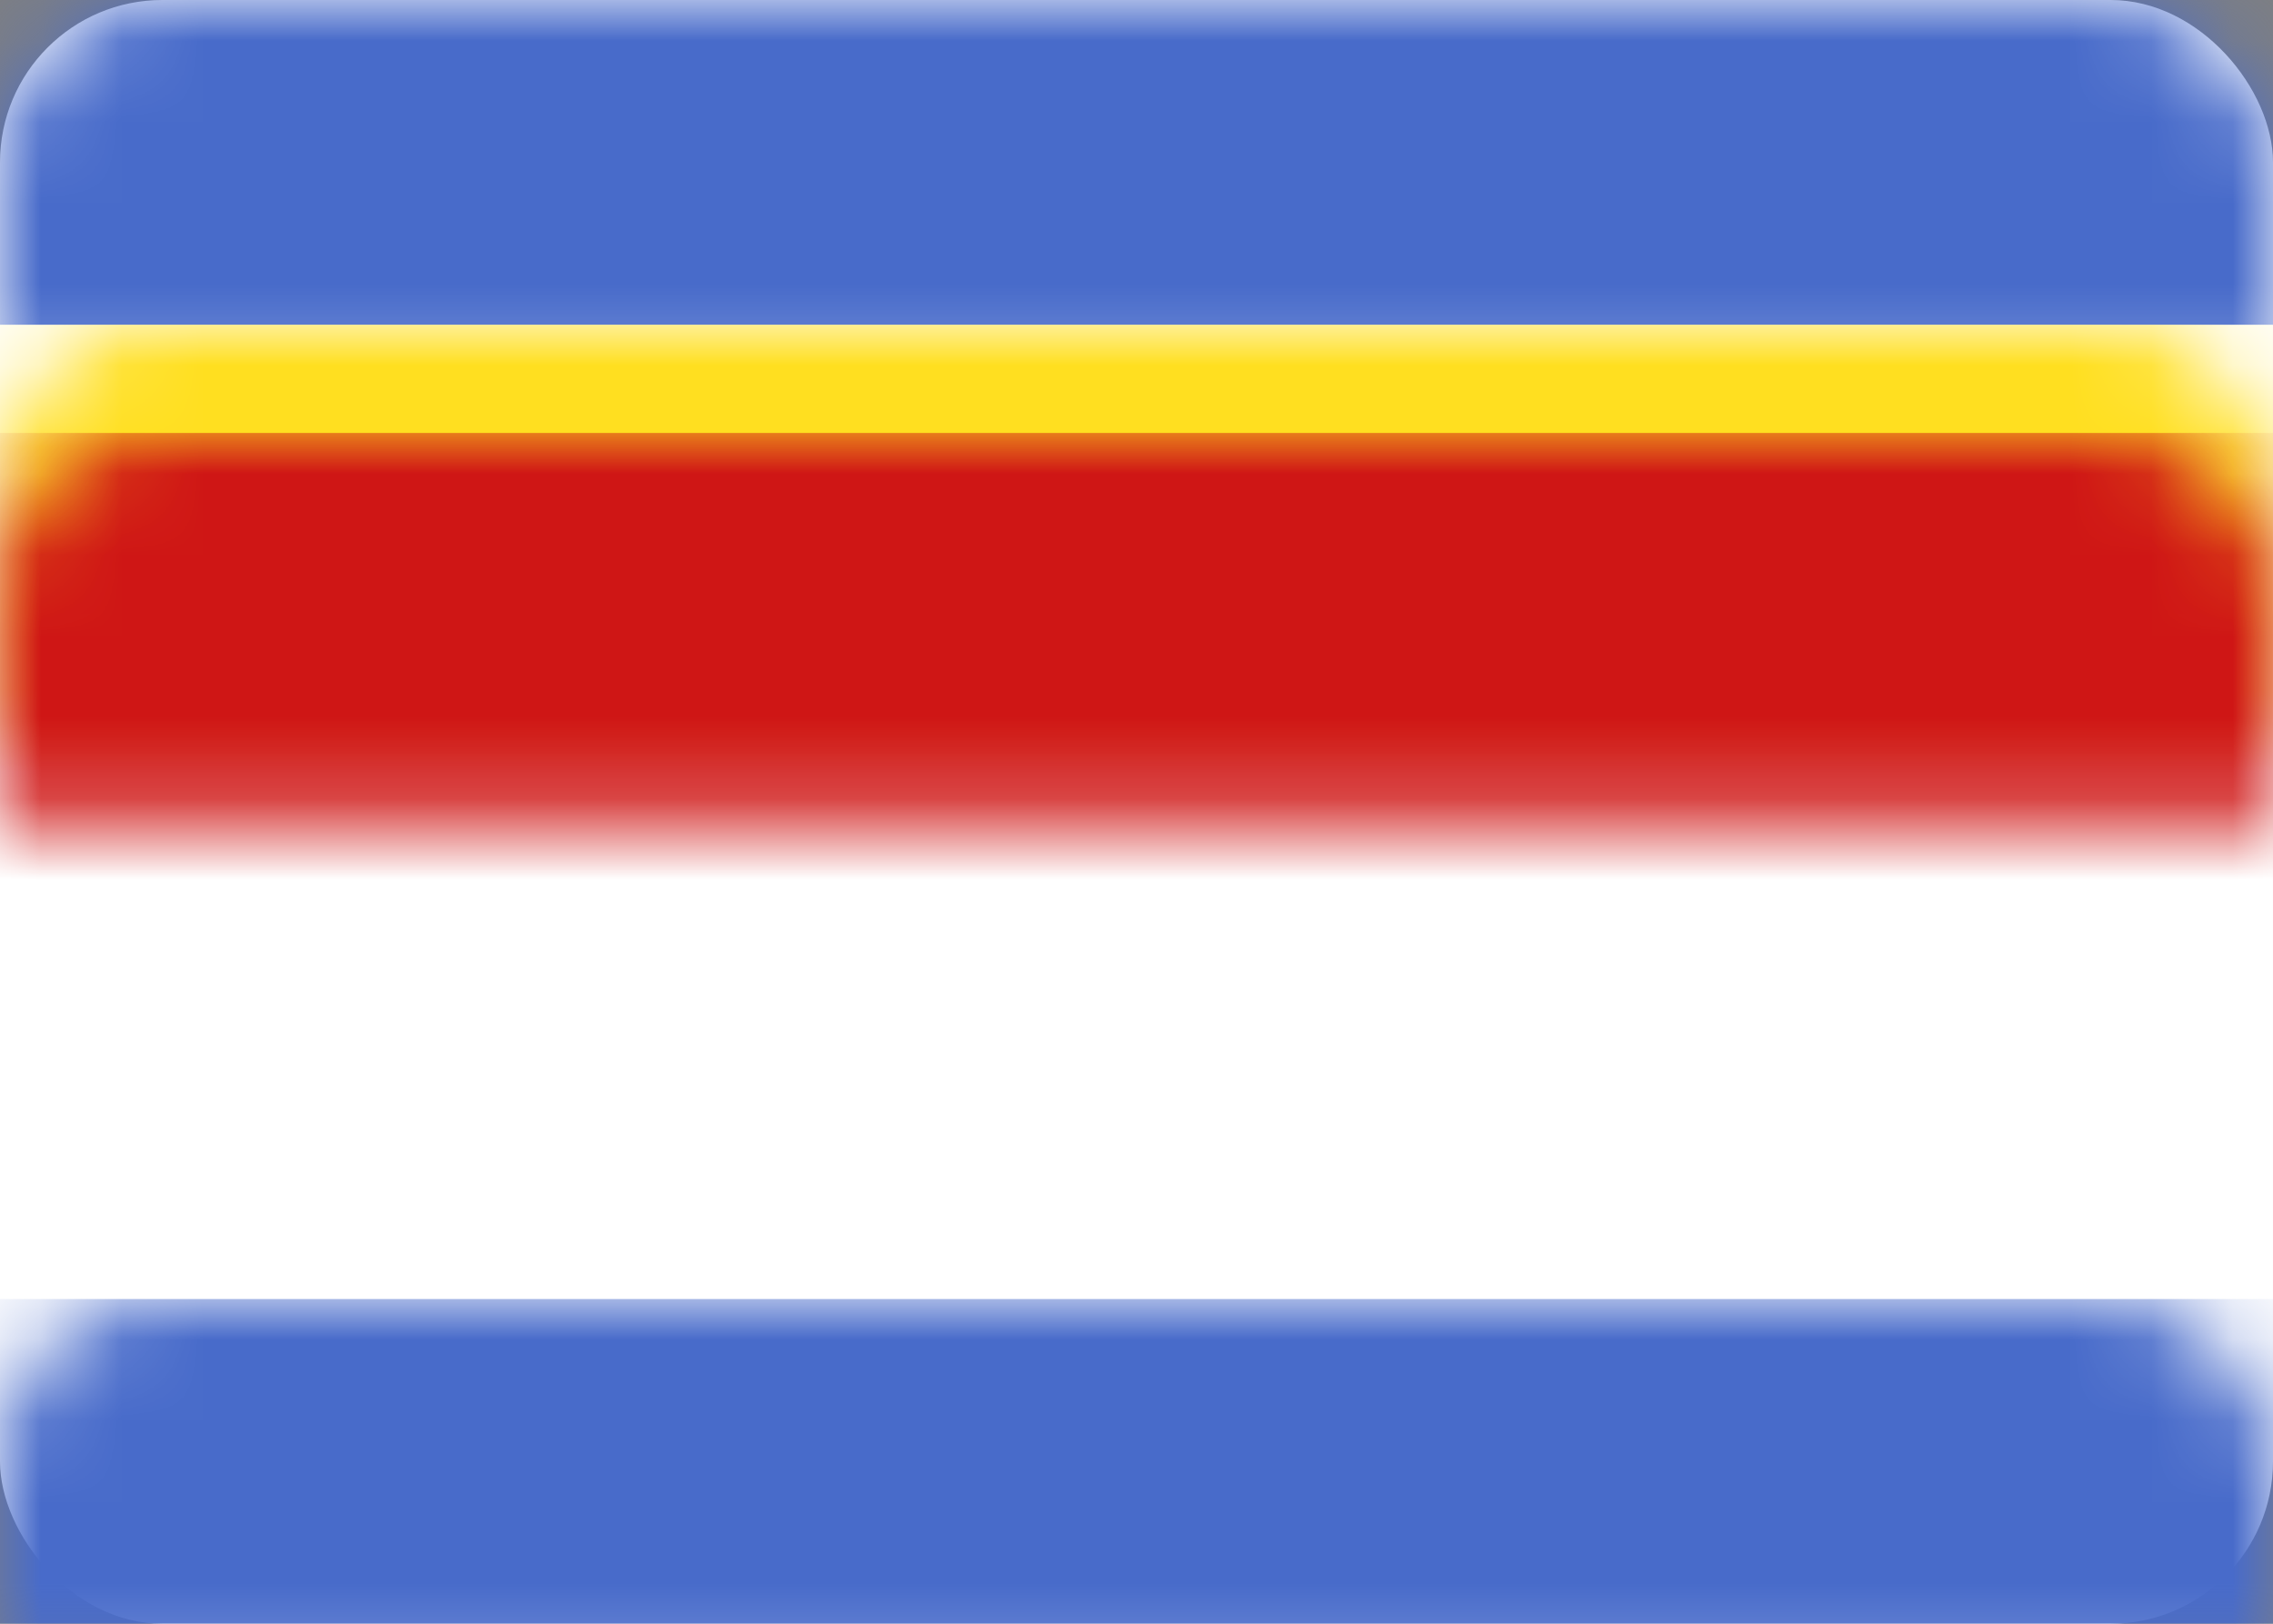
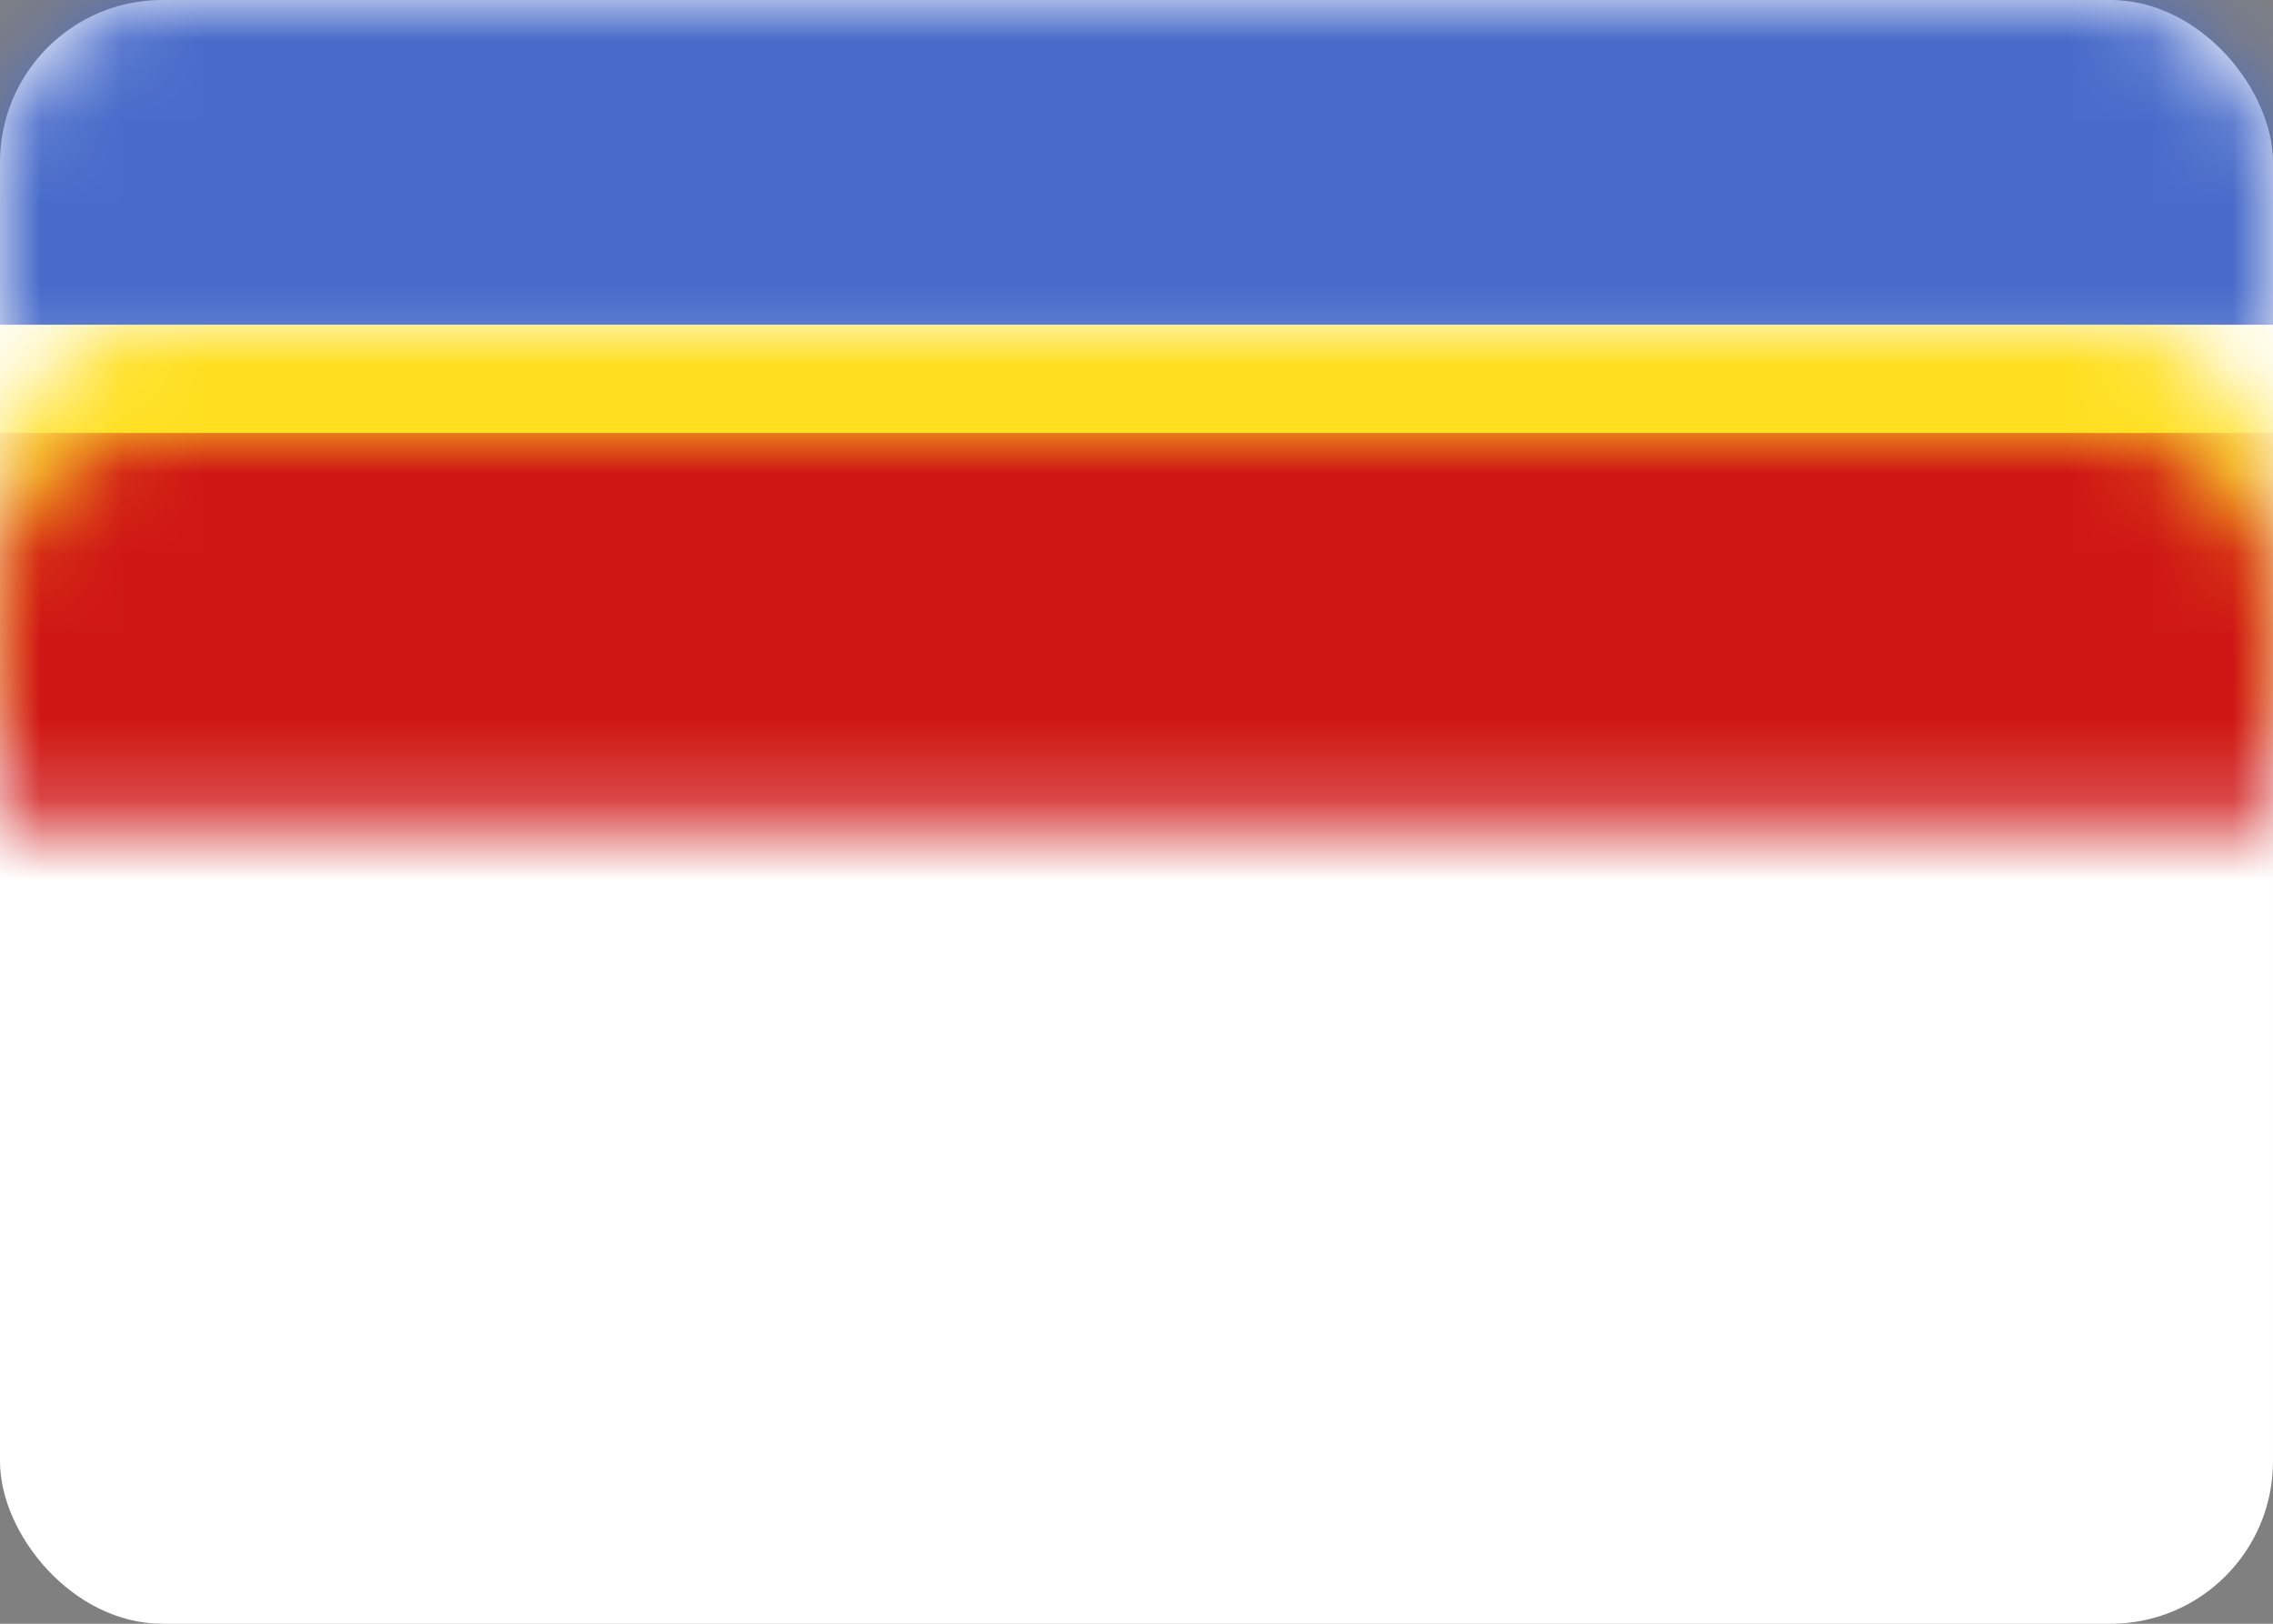
<svg xmlns="http://www.w3.org/2000/svg" xmlns:xlink="http://www.w3.org/1999/xlink" width="28" height="20" viewBox="0 0 28 20">
  <rect x="0" y="0" width="28" height="20" fill="#808080" stroke="none" />
  <defs>
    <rect id="sz-a" width="28" height="20" rx="2" />
    <ellipse id="sz-c" cx="6" cy="3.333" rx="6" ry="3.333" />
  </defs>
  <g fill="#fff" fill-rule="evenodd">
    <mask id="sz-b" fill="#fff">
      <use xlink:href="#sz-a" />
    </mask>
    <use fill="#FFF" xlink:href="#sz-a" />
    <rect width="28" height="4" fill="#486BCA" mask="url(#sz-b)" />
-     <rect width="28" height="4" y="16" fill="#486BCA" mask="url(#sz-b)" />
    <rect width="28" height="12" y="4" fill="#FFDF20" mask="url(#sz-b)" />
    <rect width="28" height="9.333" y="5.333" fill="#CF1615" mask="url(#sz-b)" />
    <g mask="url(#sz-b)">
      <g transform="translate(8 6.667)">
        <mask id="sz-d" fill="#fff">
          <use xlink:href="#sz-c" />
        </mask>
        <use fill="#FFF" xlink:href="#sz-c" />
        <polygon fill="#262626" points="0 0 6.667 0 6.667 6.667 1.333 6.667" mask="url(#sz-d)" transform="matrix(-1 0 0 1 6.667 0)" />
-         <circle cx="7.333" cy="3.333" r="1" fill="#1A1A1A" mask="url(#sz-d)" />
        <circle cx="4.667" cy="3.333" r="1" fill="#F6F6F6" mask="url(#sz-d)" />
      </g>
    </g>
  </g>
</svg>